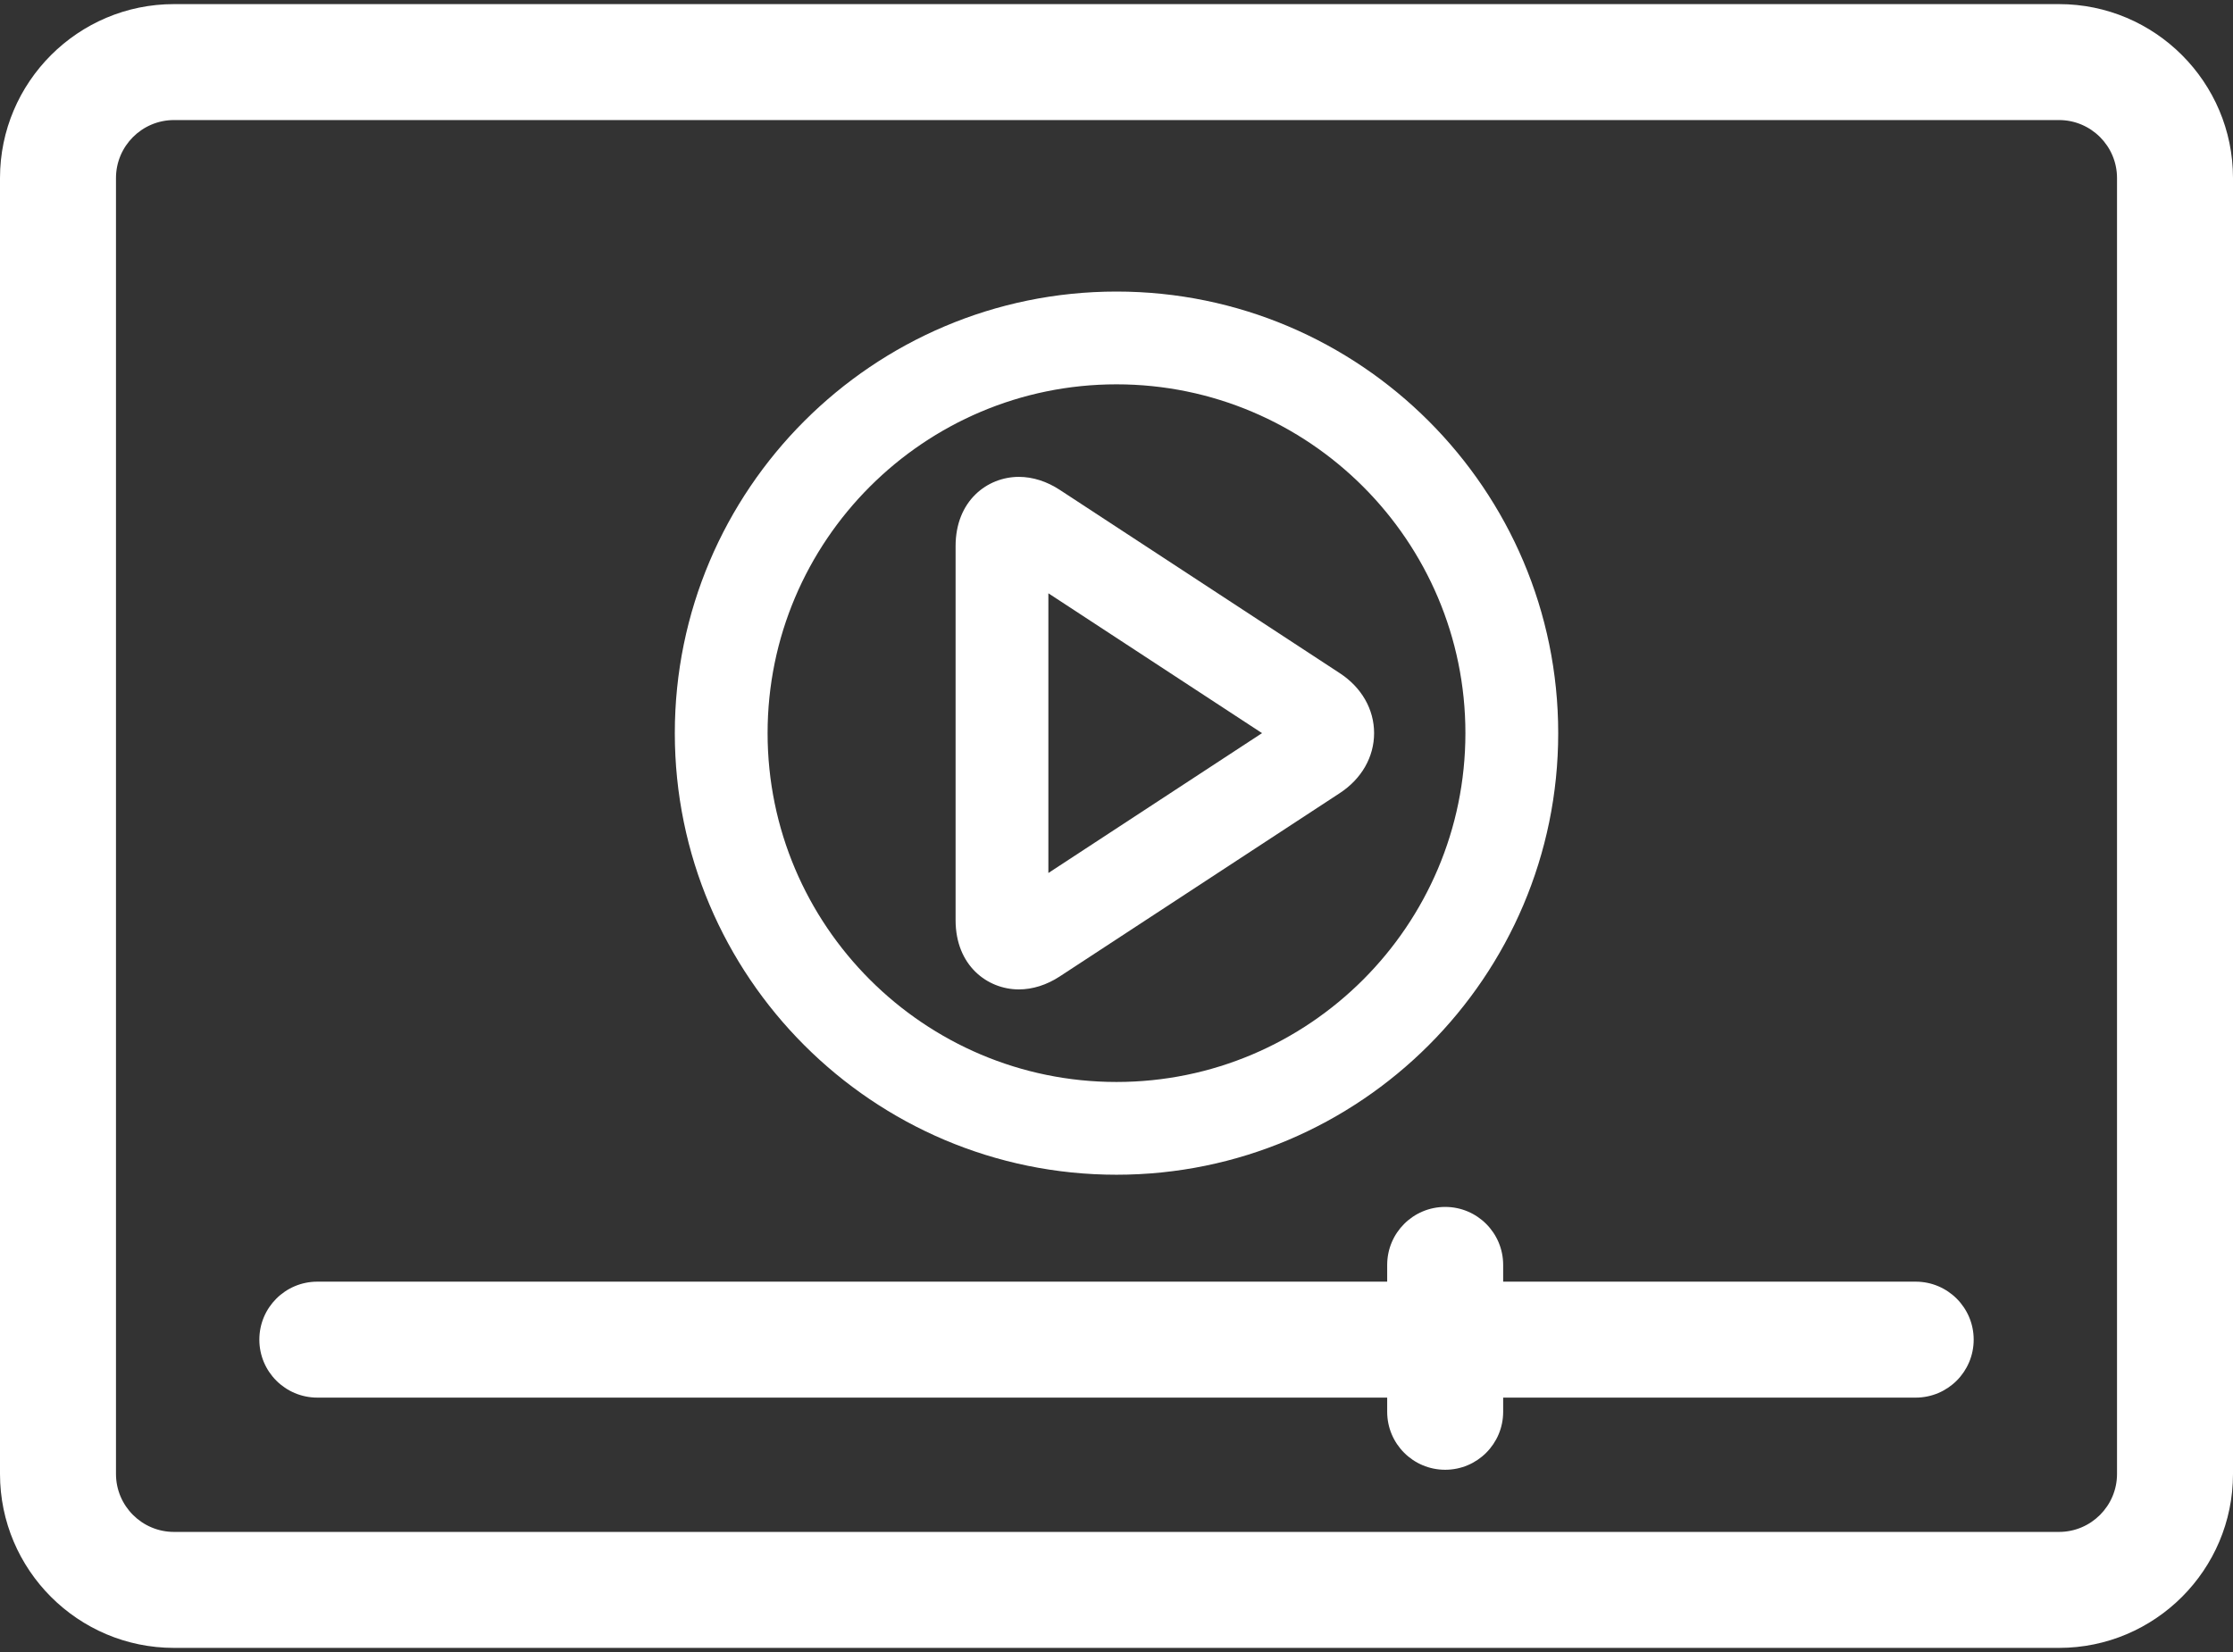
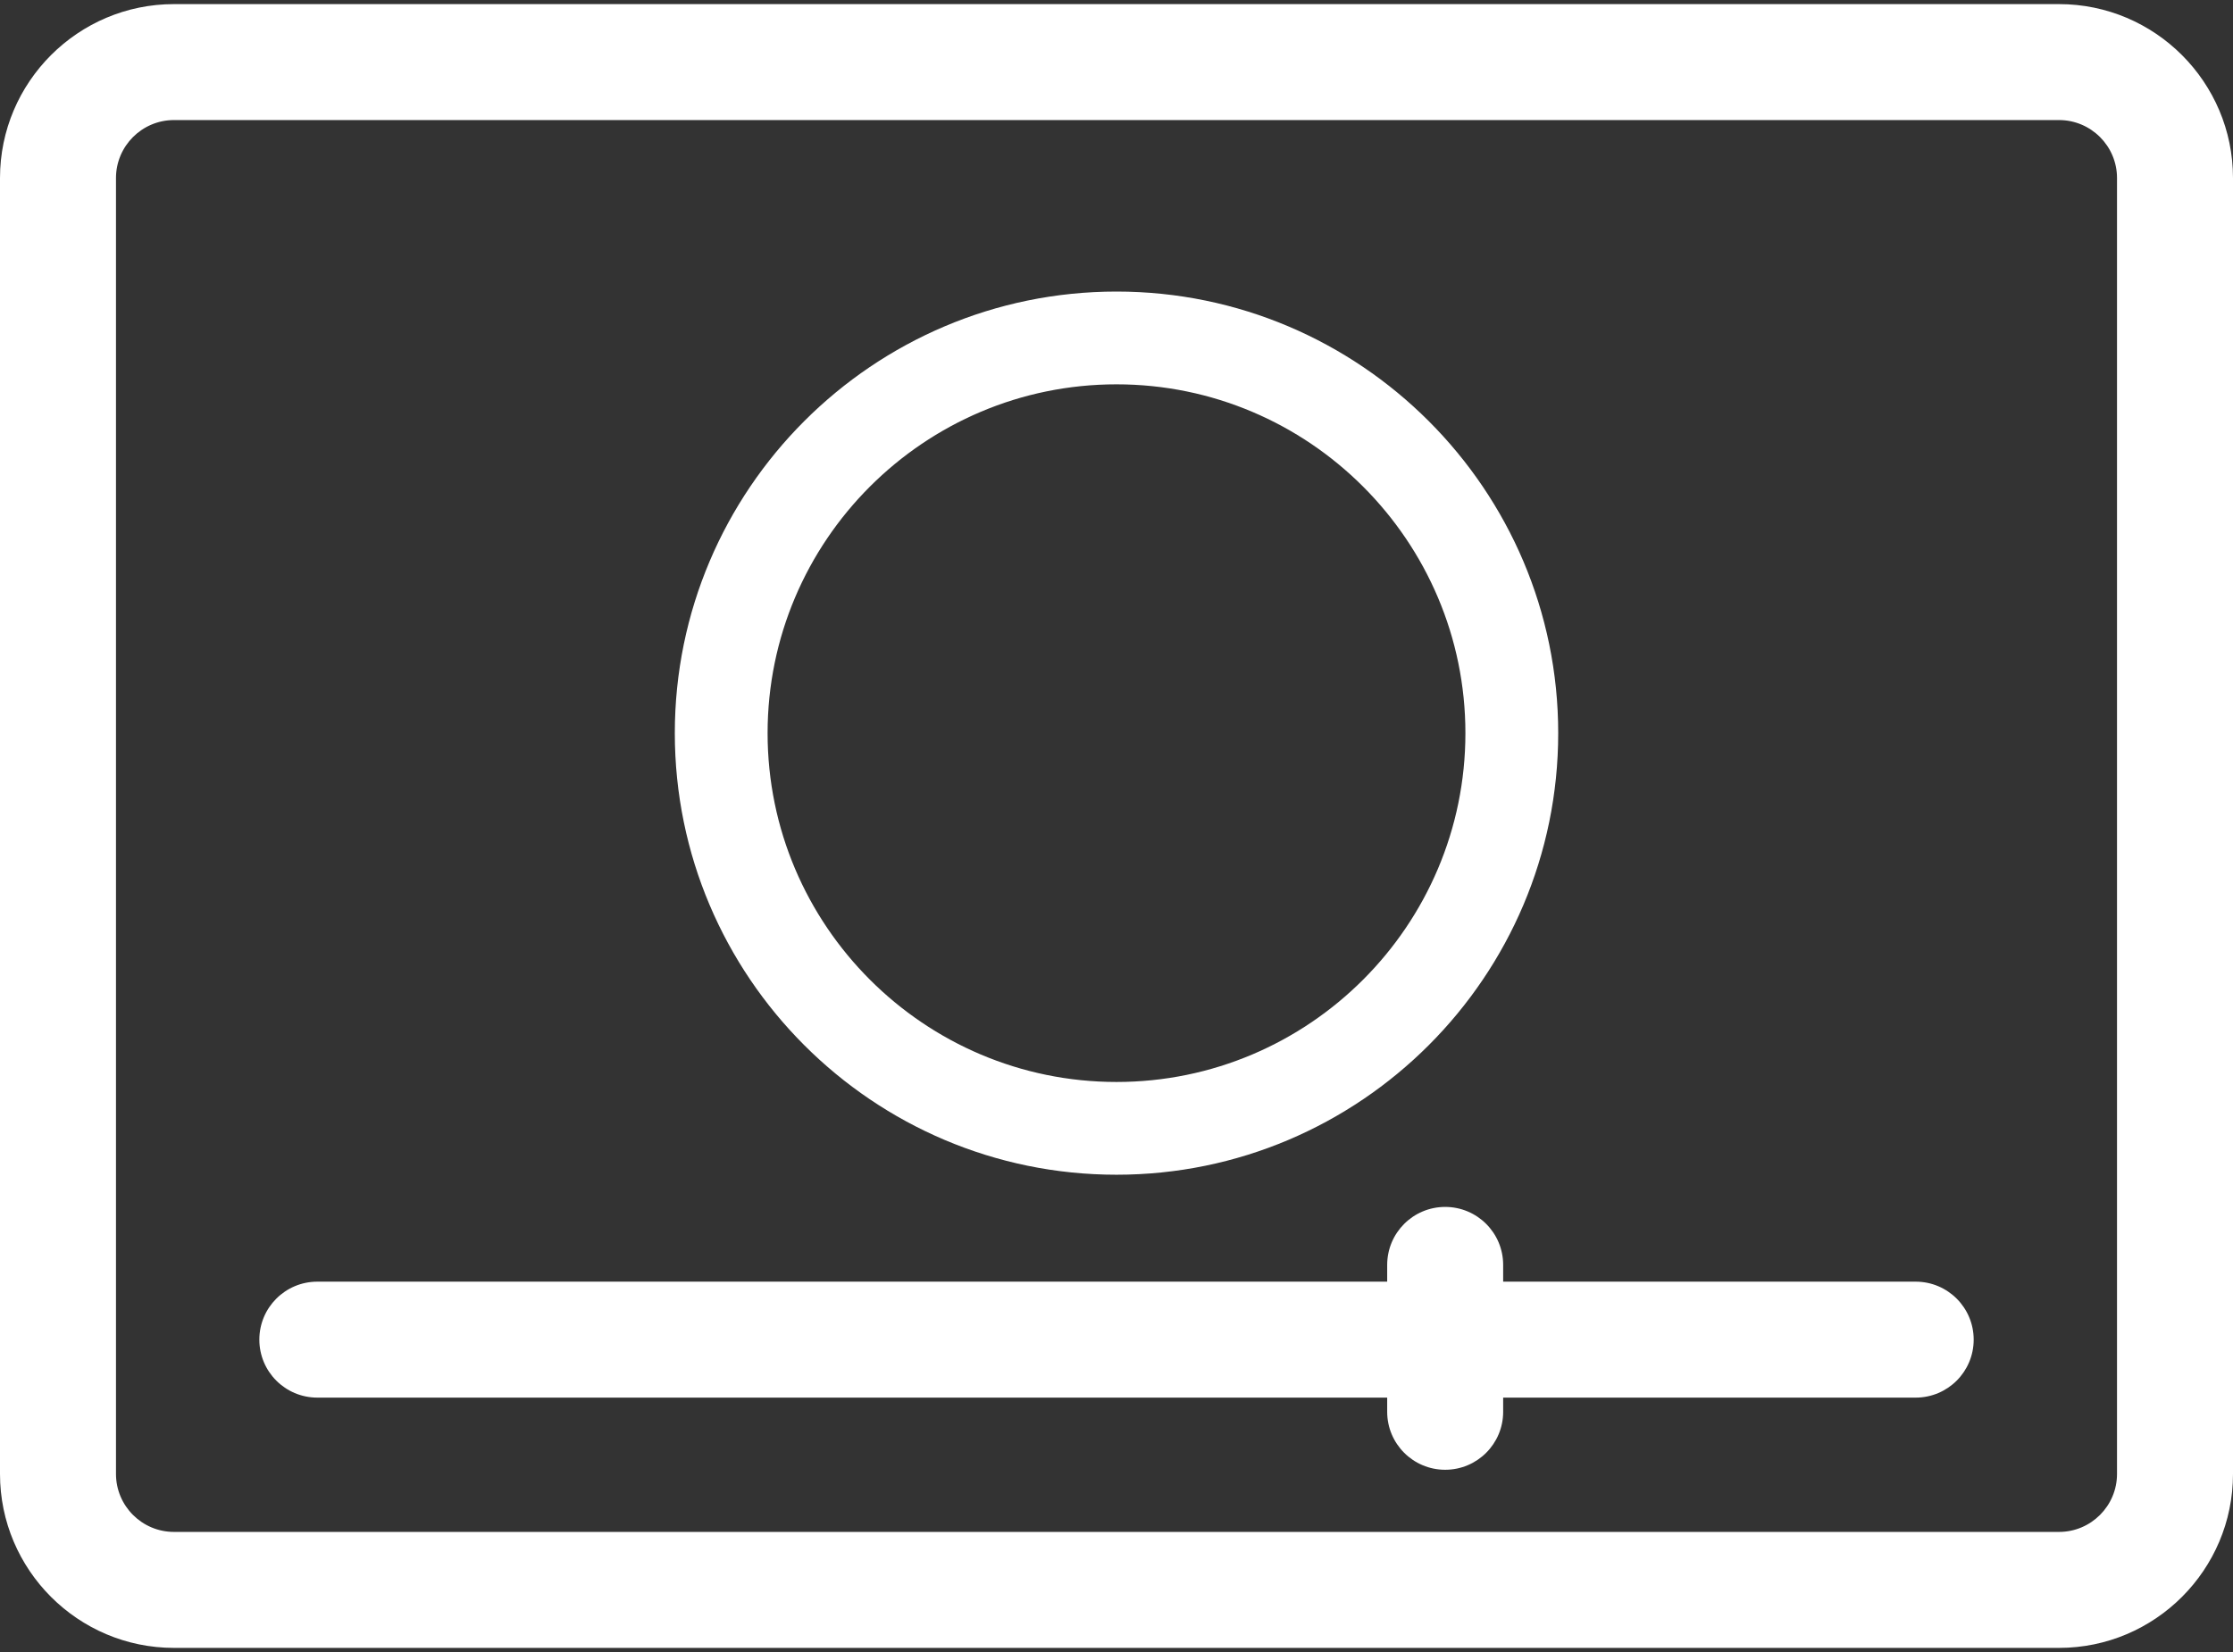
<svg xmlns="http://www.w3.org/2000/svg" width="100" height="74" viewBox="0 0 100 74" fill="none">
  <rect x="0" y="0" width="100" height="74" fill="#333333" stroke="none" />
  <path d="M92.209 0.184H7.791C3.495 0.184 0 3.679 0 7.975V66.025C0 70.321 3.495 73.816 7.791 73.816H92.209C96.505 73.816 100 70.321 100 66.025V7.975C100 3.679 96.505 0.184 92.209 0.184ZM94.806 66.024C94.806 67.456 93.641 68.621 92.209 68.621H7.791C6.359 68.621 5.194 67.456 5.194 66.024V7.975C5.194 6.543 6.359 5.378 7.791 5.378H92.209C93.641 5.378 94.806 6.543 94.806 7.975V66.024Z" fill="white" />
  <path d="M85.79 57.411H67.316V56.661C67.316 55.226 66.153 54.063 64.719 54.063C63.285 54.063 62.122 55.226 62.122 56.661V57.411H14.211C12.776 57.411 11.614 58.574 11.614 60.008C11.614 61.442 12.776 62.605 14.211 62.605H62.122V63.24C62.122 64.674 63.285 65.837 64.719 65.837C66.153 65.837 67.316 64.674 67.316 63.24V62.605H85.79C87.224 62.605 88.387 61.442 88.387 60.008C88.387 58.574 87.224 57.411 85.79 57.411Z" fill="white" />
  <path d="M50 52.621C60.907 52.621 69.781 43.748 69.781 32.841C69.781 21.934 60.907 13.06 50 13.06C39.093 13.06 30.22 21.934 30.22 32.841C30.22 43.748 39.093 52.621 50 52.621ZM50 17.216C58.616 17.216 65.625 24.225 65.625 32.841C65.625 41.456 58.616 48.466 50 48.466C41.385 48.466 34.375 41.456 34.375 32.841C34.375 24.225 41.384 17.216 50 17.216Z" fill="white" />
-   <path d="M45.628 44.32C46.245 44.32 46.878 44.119 47.458 43.739L59.999 35.527C60.976 34.887 61.536 33.907 61.536 32.84C61.536 31.772 60.976 30.793 59.999 30.154L47.458 21.942C46.878 21.562 46.245 21.361 45.628 21.361C44.219 21.361 42.794 22.427 42.794 24.463V41.218C42.794 43.254 44.22 44.32 45.628 44.32ZM46.949 26.576L56.517 32.84L46.949 39.105V26.576Z" fill="white" />
</svg>